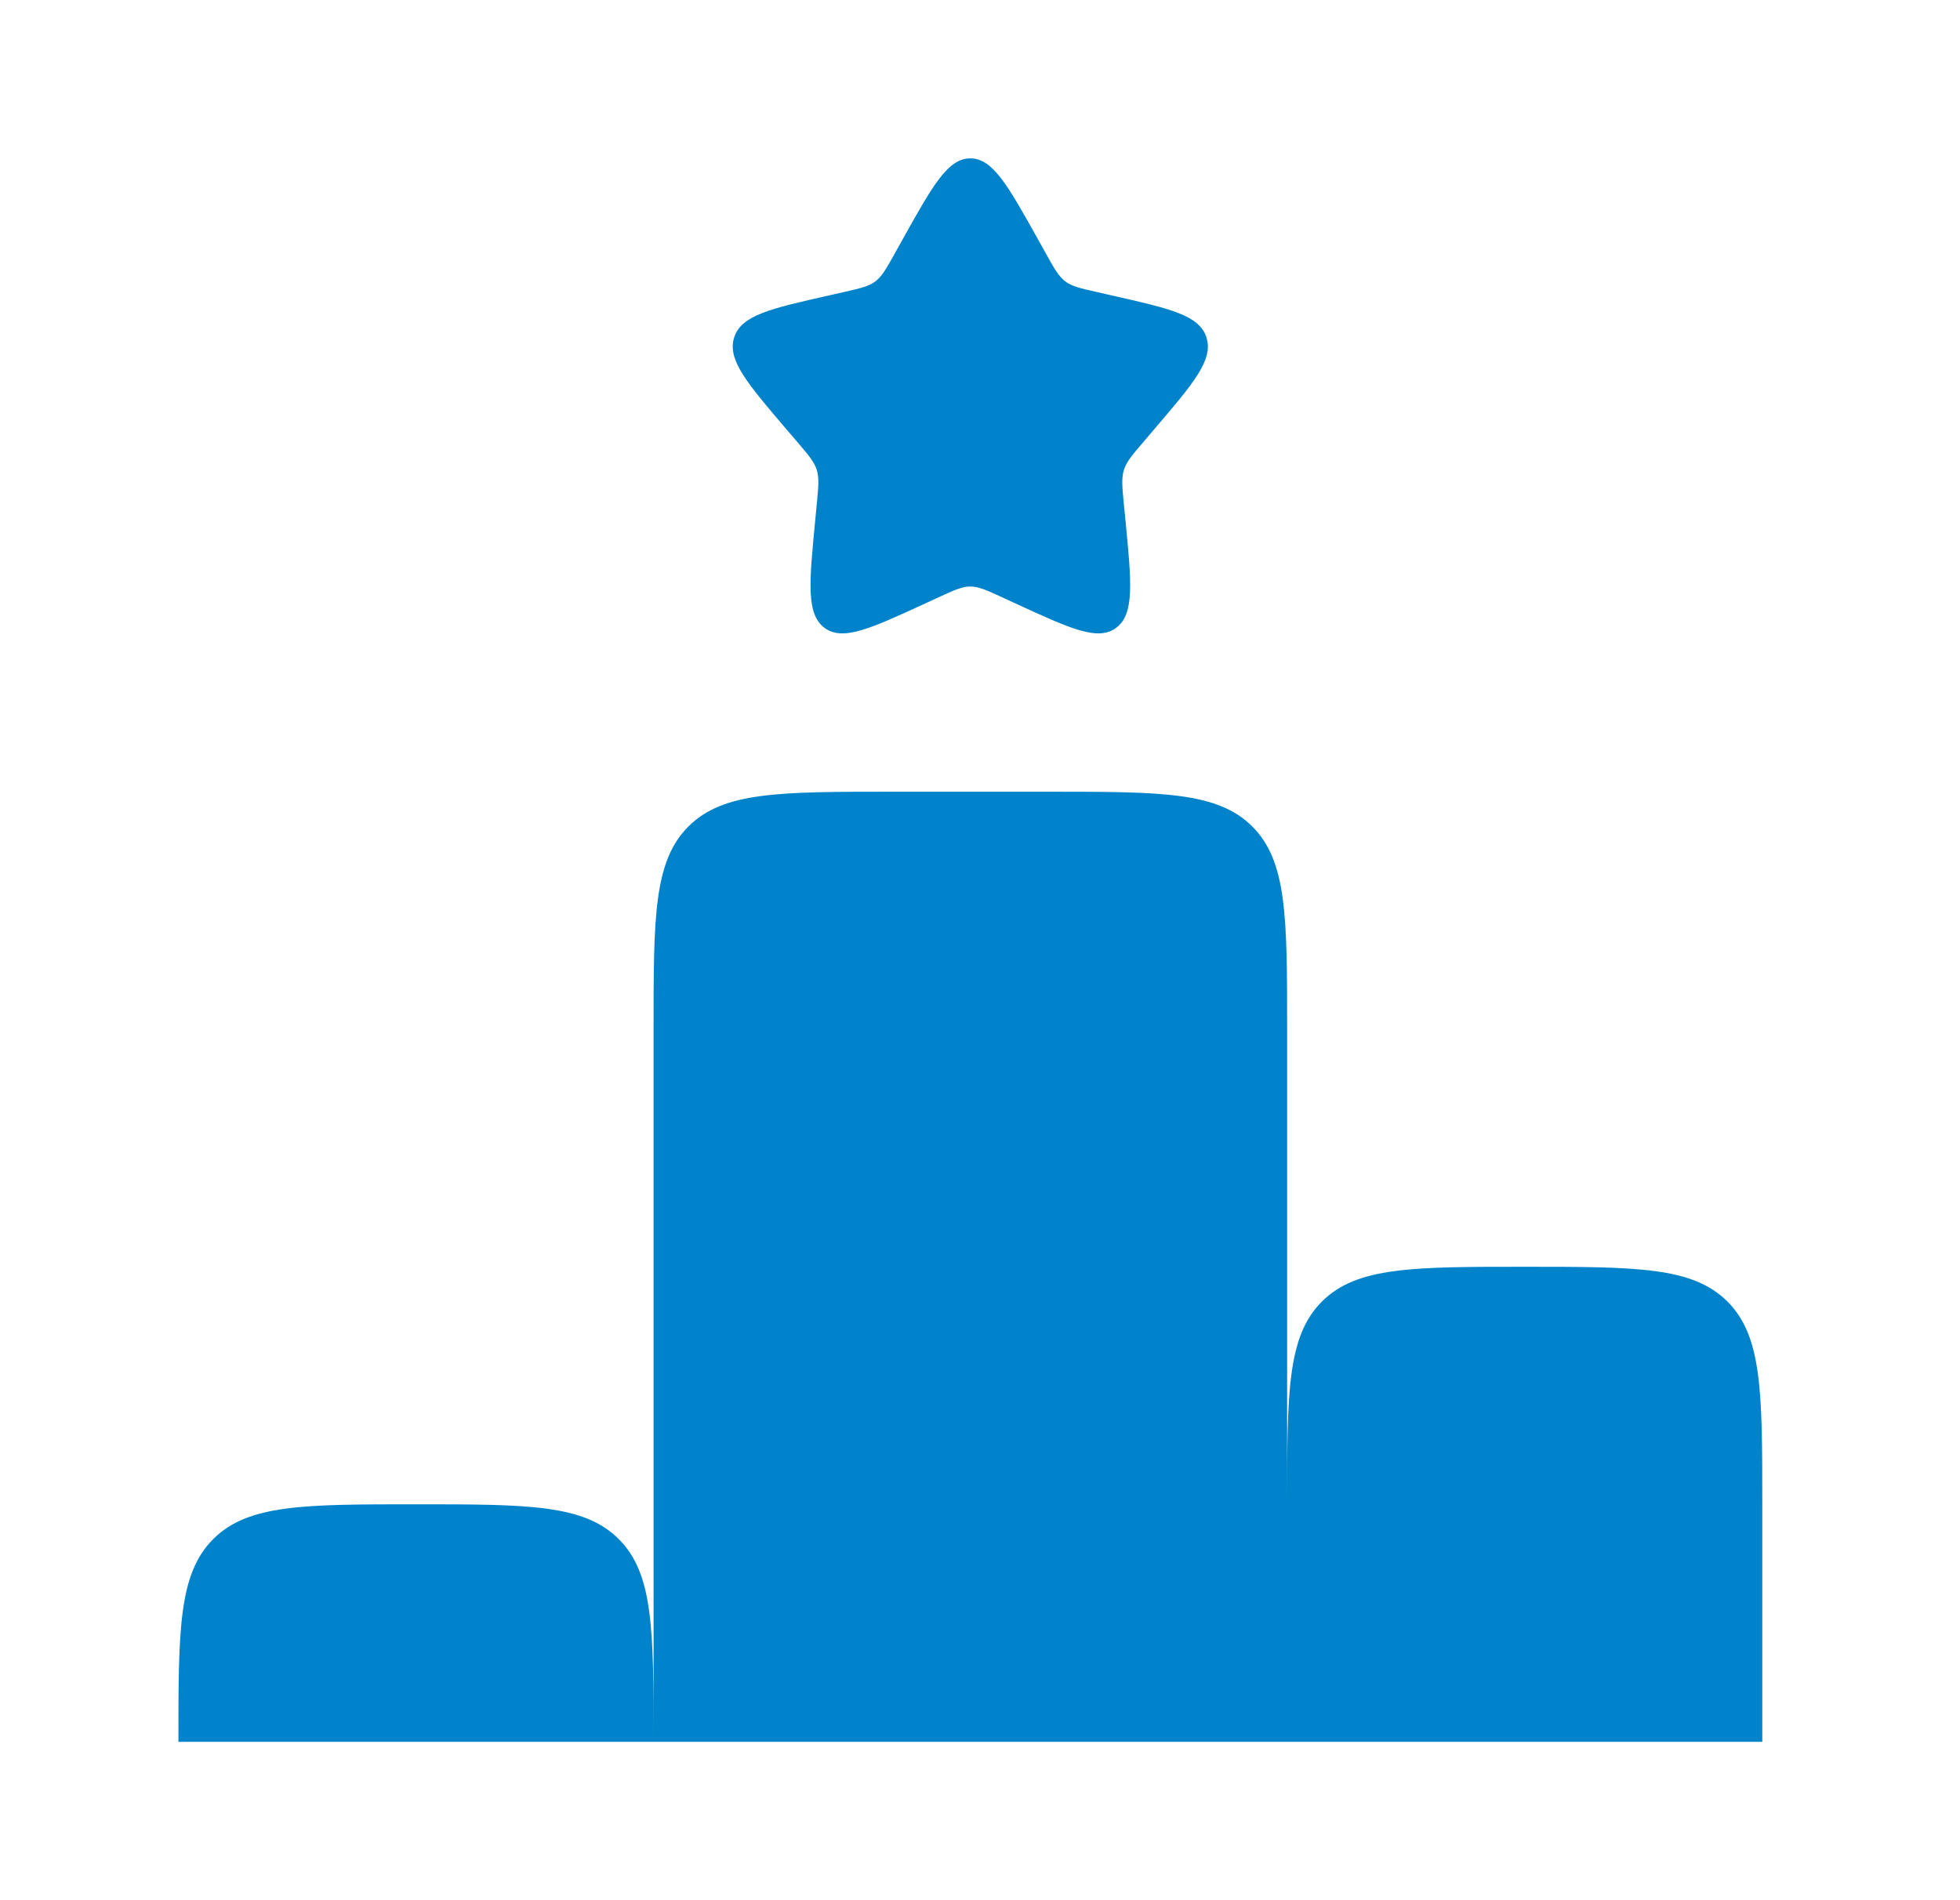
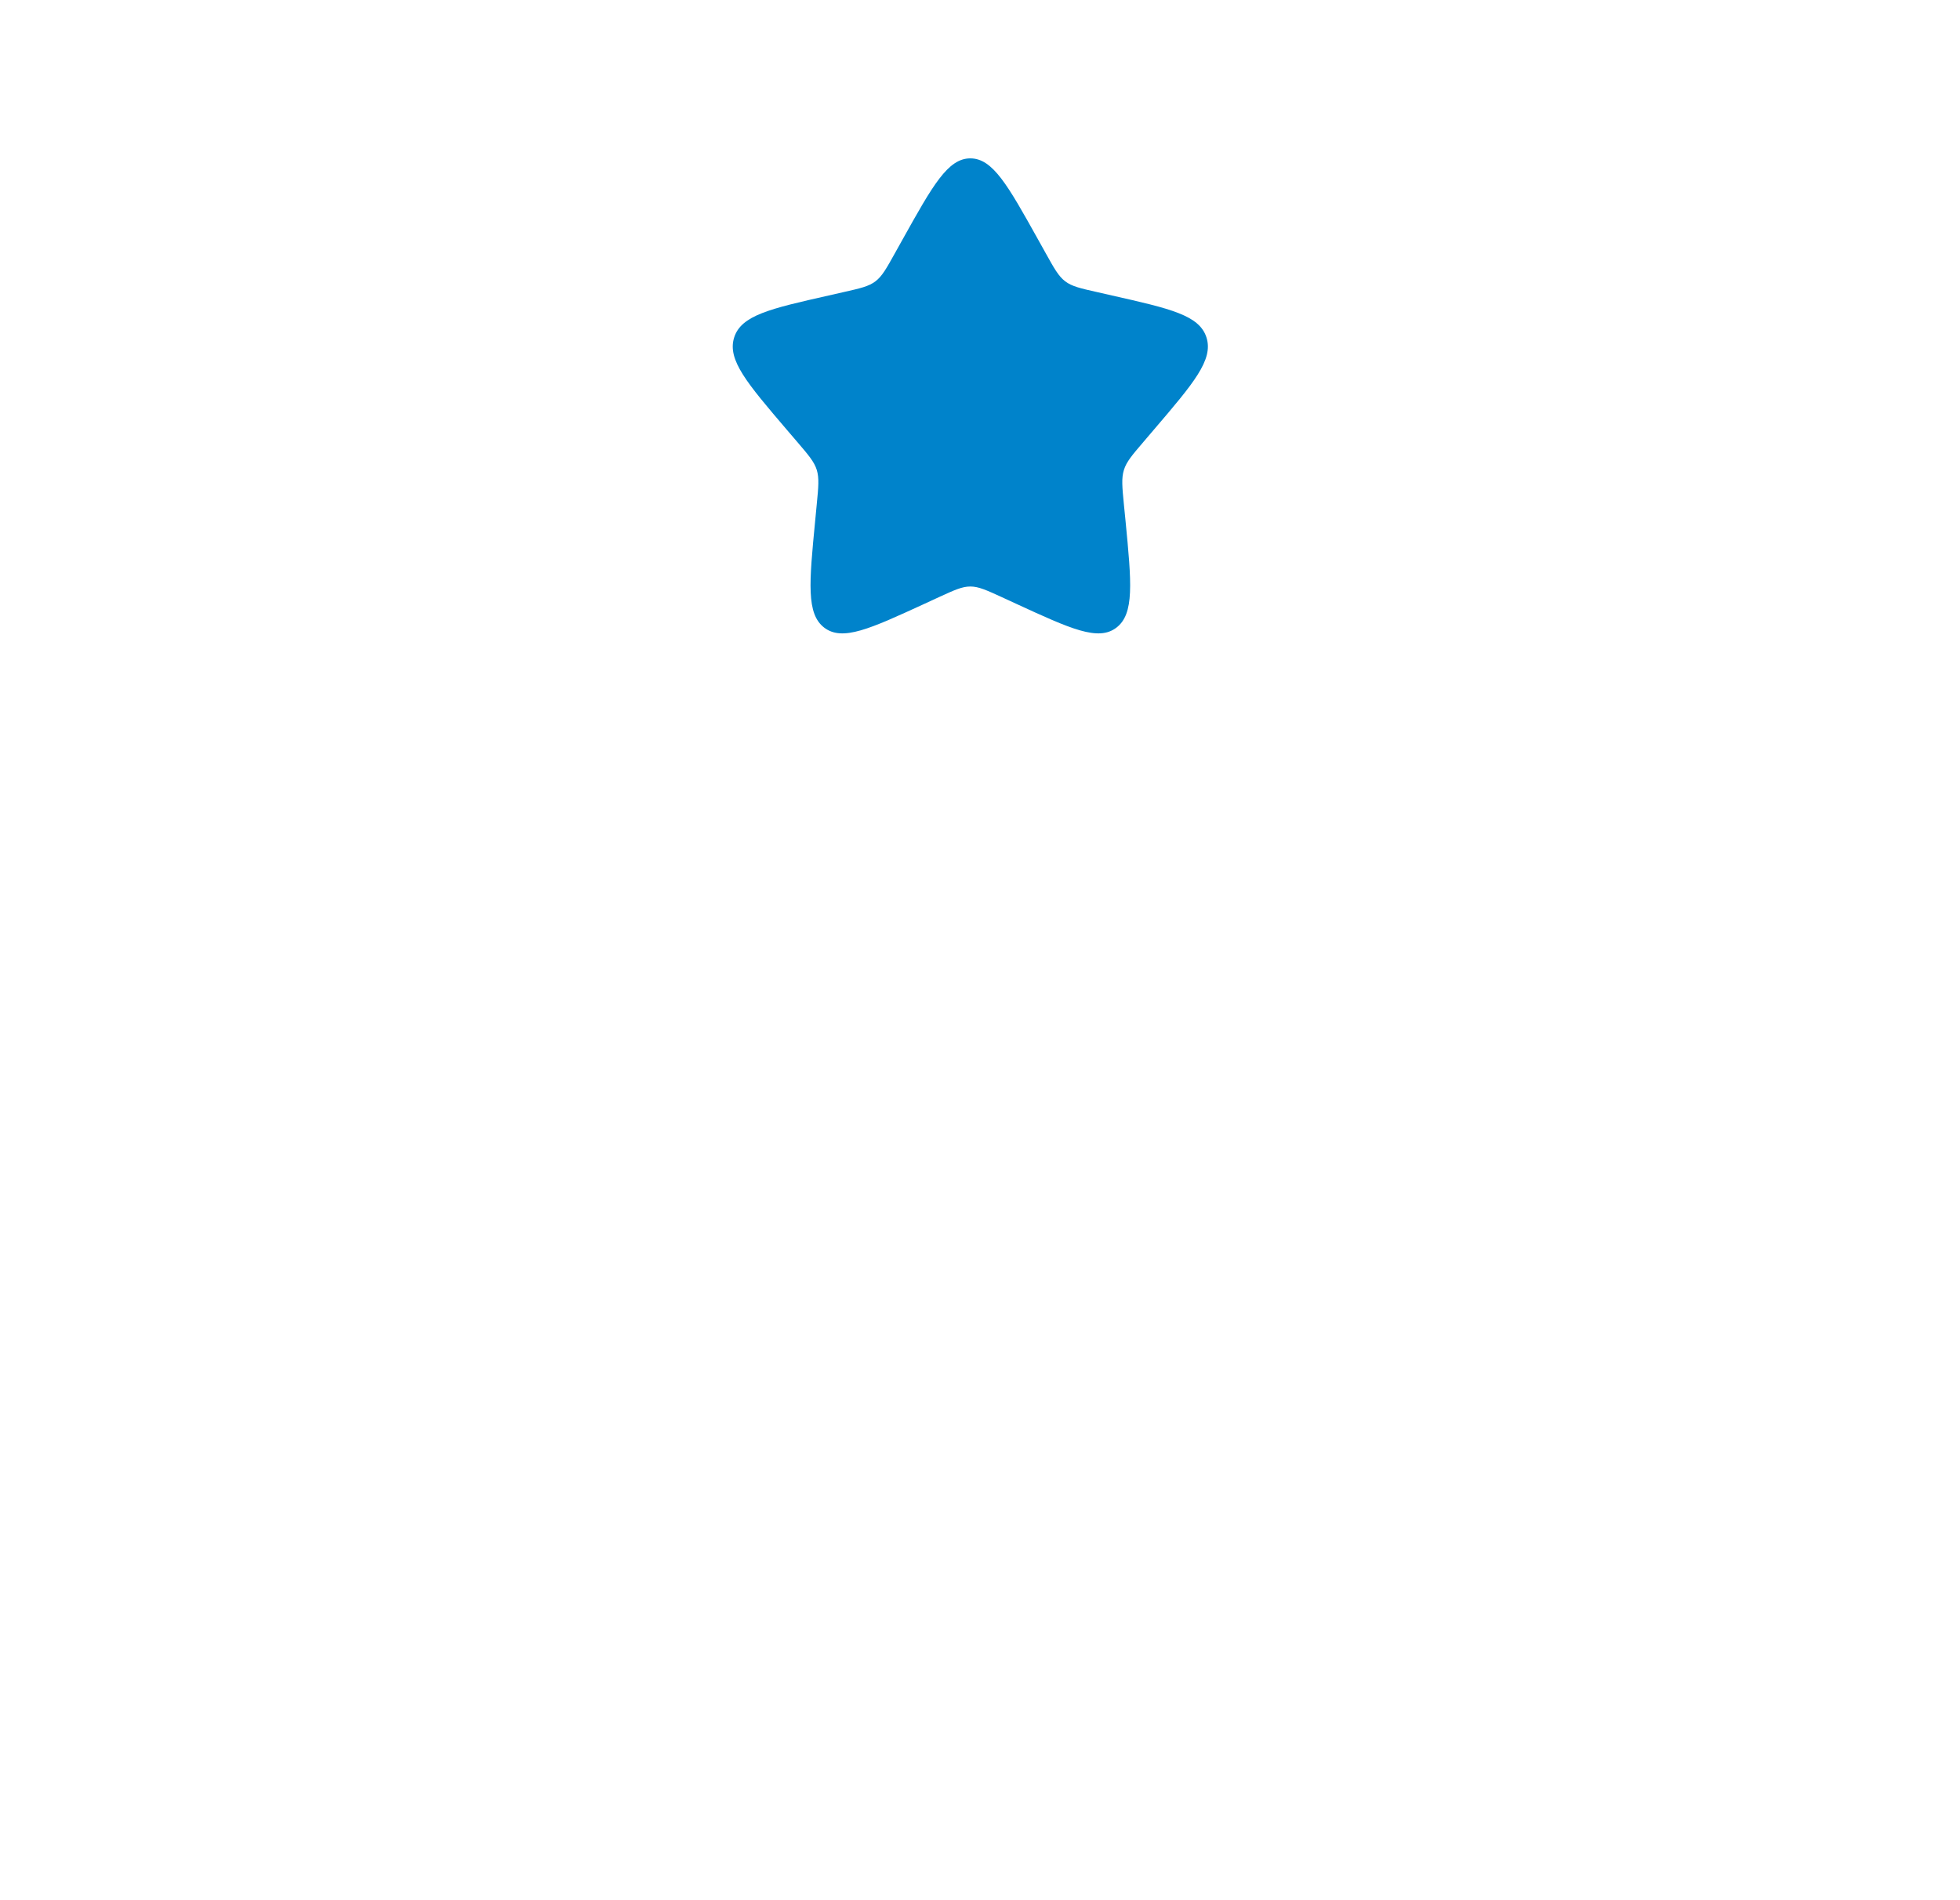
<svg xmlns="http://www.w3.org/2000/svg" width="33" height="32" viewBox="0 0 33 32" fill="none">
-   <path d="M15.004 13.333H17.671C19.556 13.333 20.499 13.333 21.085 13.919C21.671 14.505 21.671 15.448 21.671 17.333V25.333C21.671 23.448 21.671 22.505 22.256 21.919C22.842 21.333 23.785 21.333 25.671 21.333C27.556 21.333 28.499 21.333 29.085 21.919C29.671 22.505 29.671 23.448 29.671 25.333V29.333H21.671H11.004H3.004C3.004 27.448 3.004 26.505 3.59 25.919C4.175 25.333 5.118 25.333 7.004 25.333C8.89 25.333 9.832 25.333 10.418 25.919C11.004 26.505 11.004 27.448 11.004 29.333V17.333C11.004 15.448 11.004 14.505 11.59 13.919C12.175 13.333 13.118 13.333 15.004 13.333Z" fill="#0083CB" />
  <path d="M15.198 4.03C15.705 3.121 15.959 2.667 16.337 2.667C16.716 2.667 16.969 3.121 17.476 4.03L17.607 4.265C17.751 4.524 17.823 4.653 17.935 4.738C18.047 4.823 18.187 4.855 18.467 4.918L18.721 4.976C19.705 5.198 20.197 5.309 20.314 5.686C20.431 6.062 20.096 6.454 19.425 7.239L19.252 7.442C19.061 7.665 18.966 7.776 18.923 7.914C18.88 8.052 18.894 8.2 18.923 8.498L18.95 8.769C19.051 9.815 19.102 10.338 18.795 10.571C18.489 10.803 18.028 10.591 17.107 10.167L16.869 10.057C16.607 9.937 16.476 9.877 16.337 9.877C16.198 9.877 16.068 9.937 15.806 10.057L15.568 10.167C14.646 10.591 14.186 10.803 13.879 10.571C13.573 10.338 13.624 9.815 13.725 8.769L13.751 8.498C13.78 8.2 13.794 8.052 13.752 7.914C13.709 7.776 13.613 7.665 13.423 7.442L13.249 7.239C12.579 6.454 12.243 6.062 12.36 5.686C12.477 5.309 12.969 5.198 13.953 4.976L14.208 4.918C14.487 4.855 14.627 4.823 14.739 4.738C14.851 4.653 14.923 4.524 15.067 4.265L15.198 4.03Z" fill="#0083CB" />
</svg>